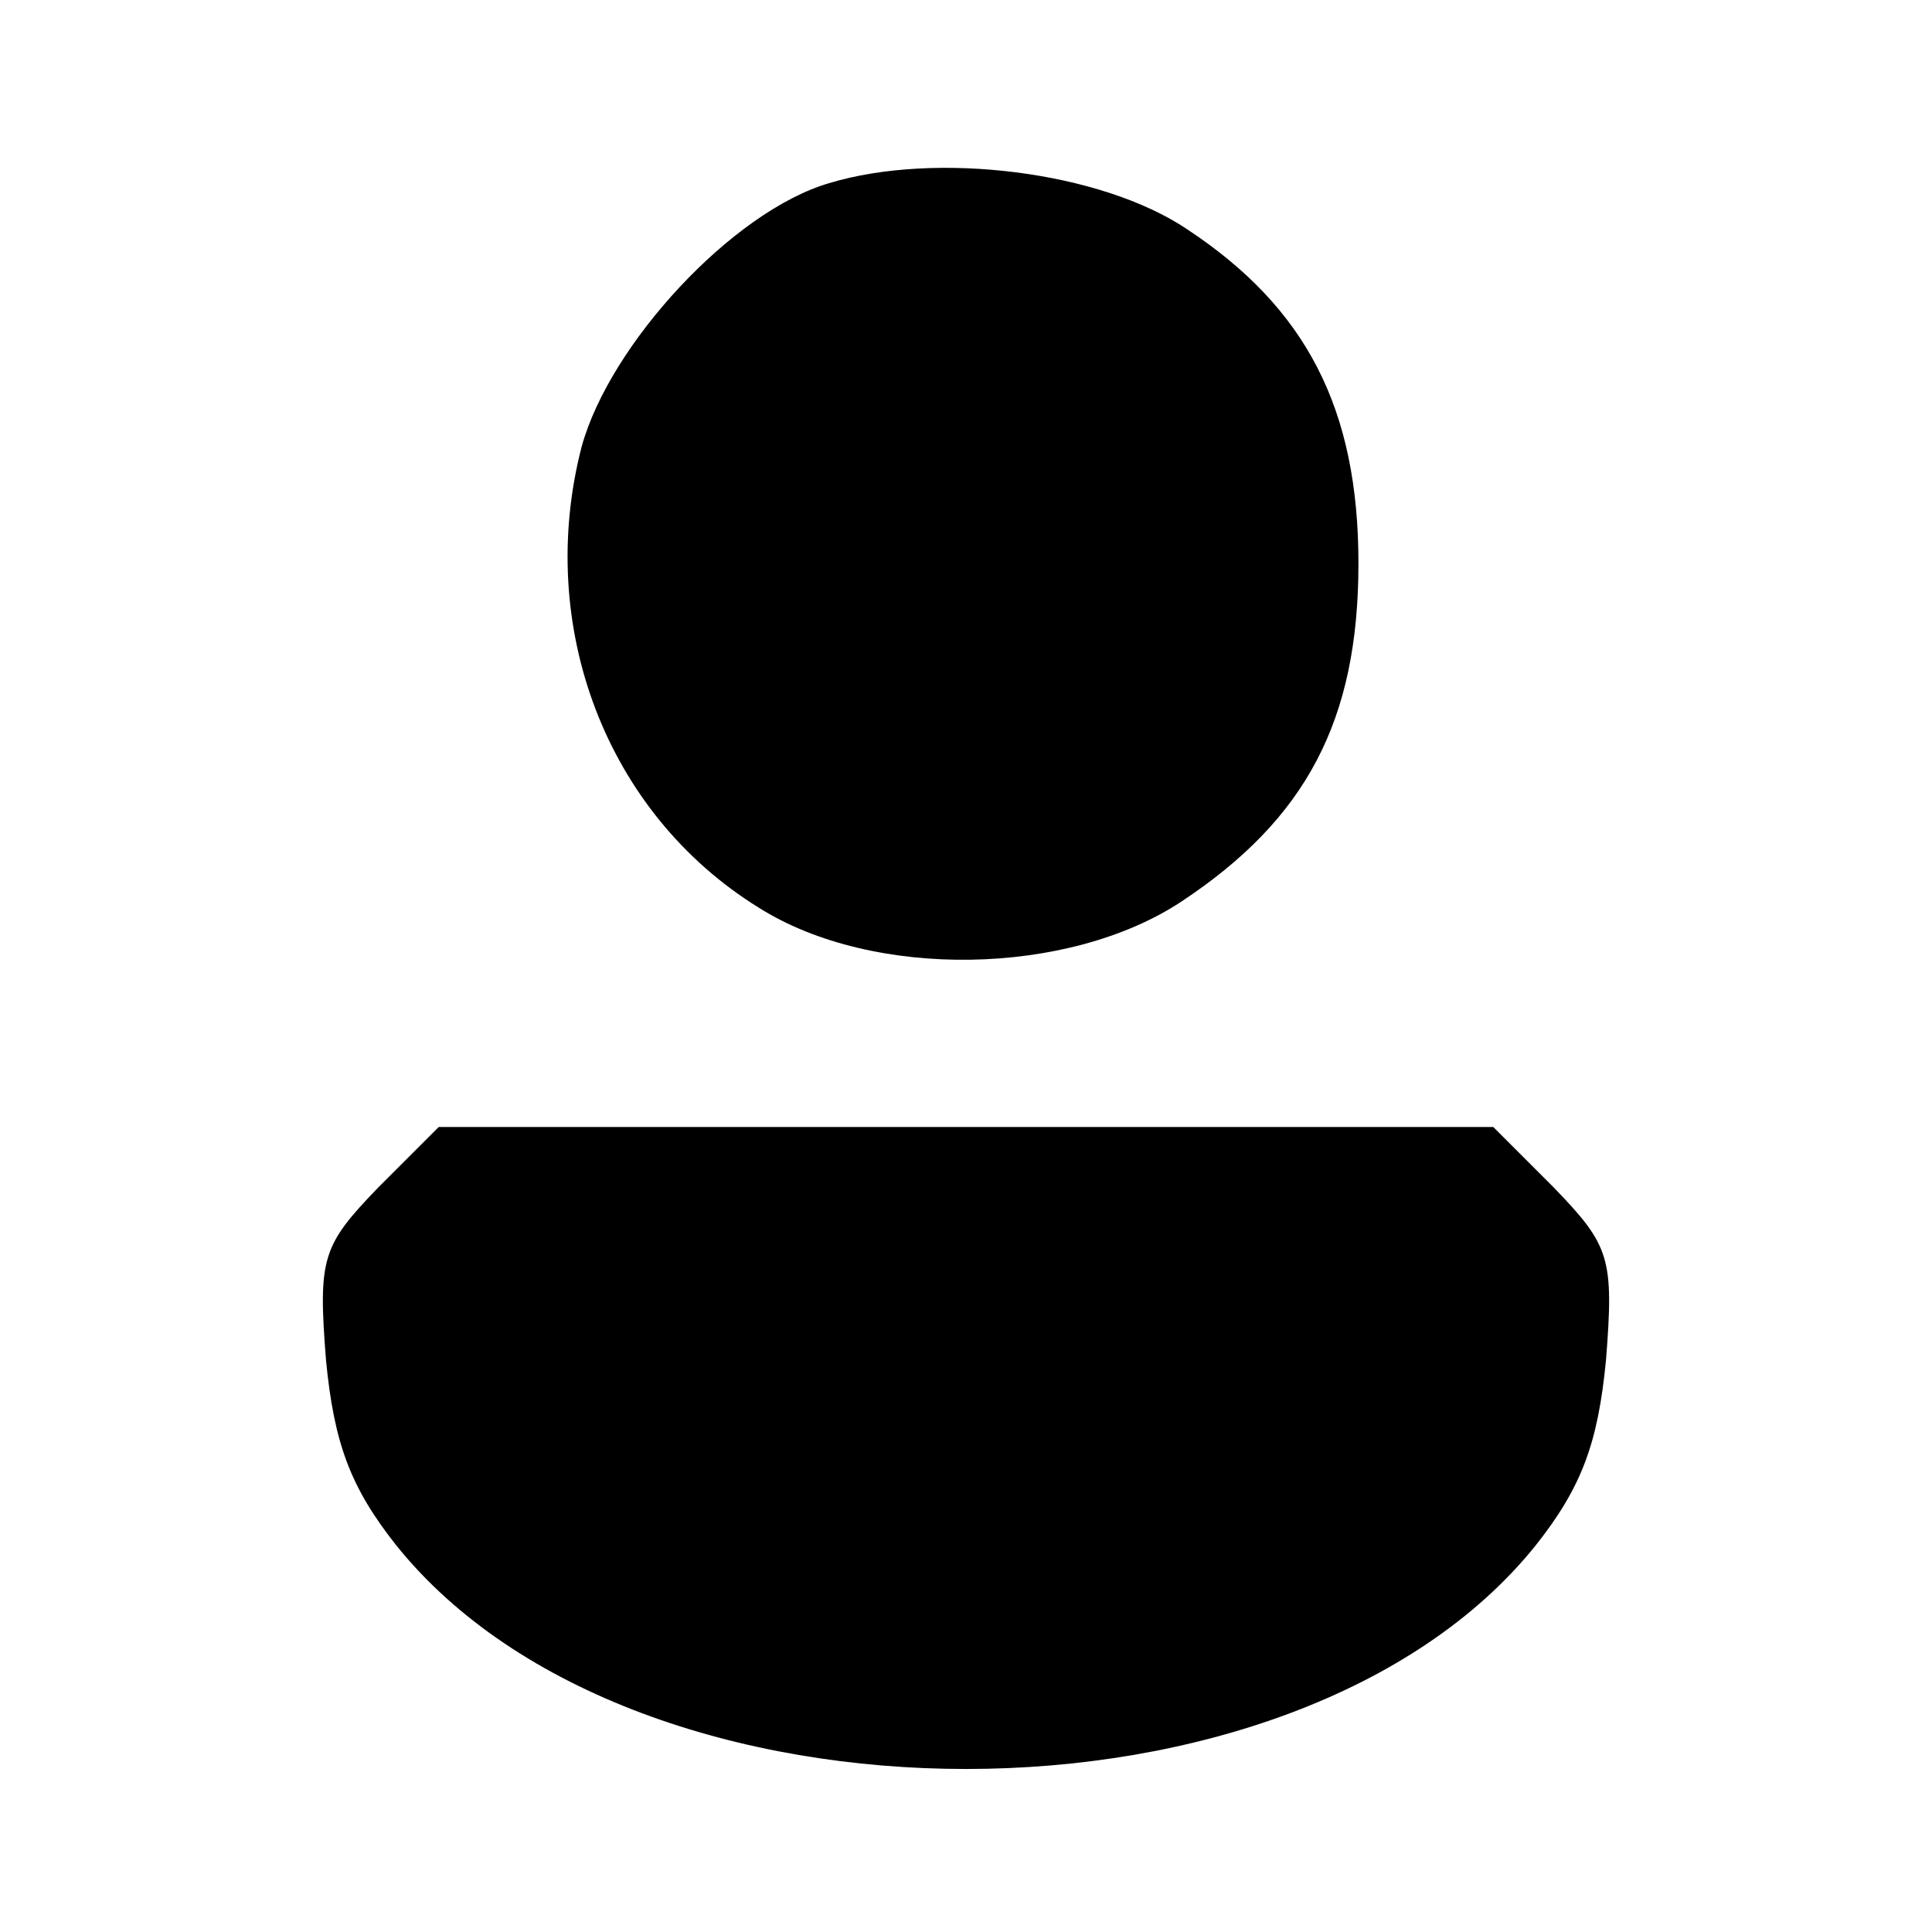
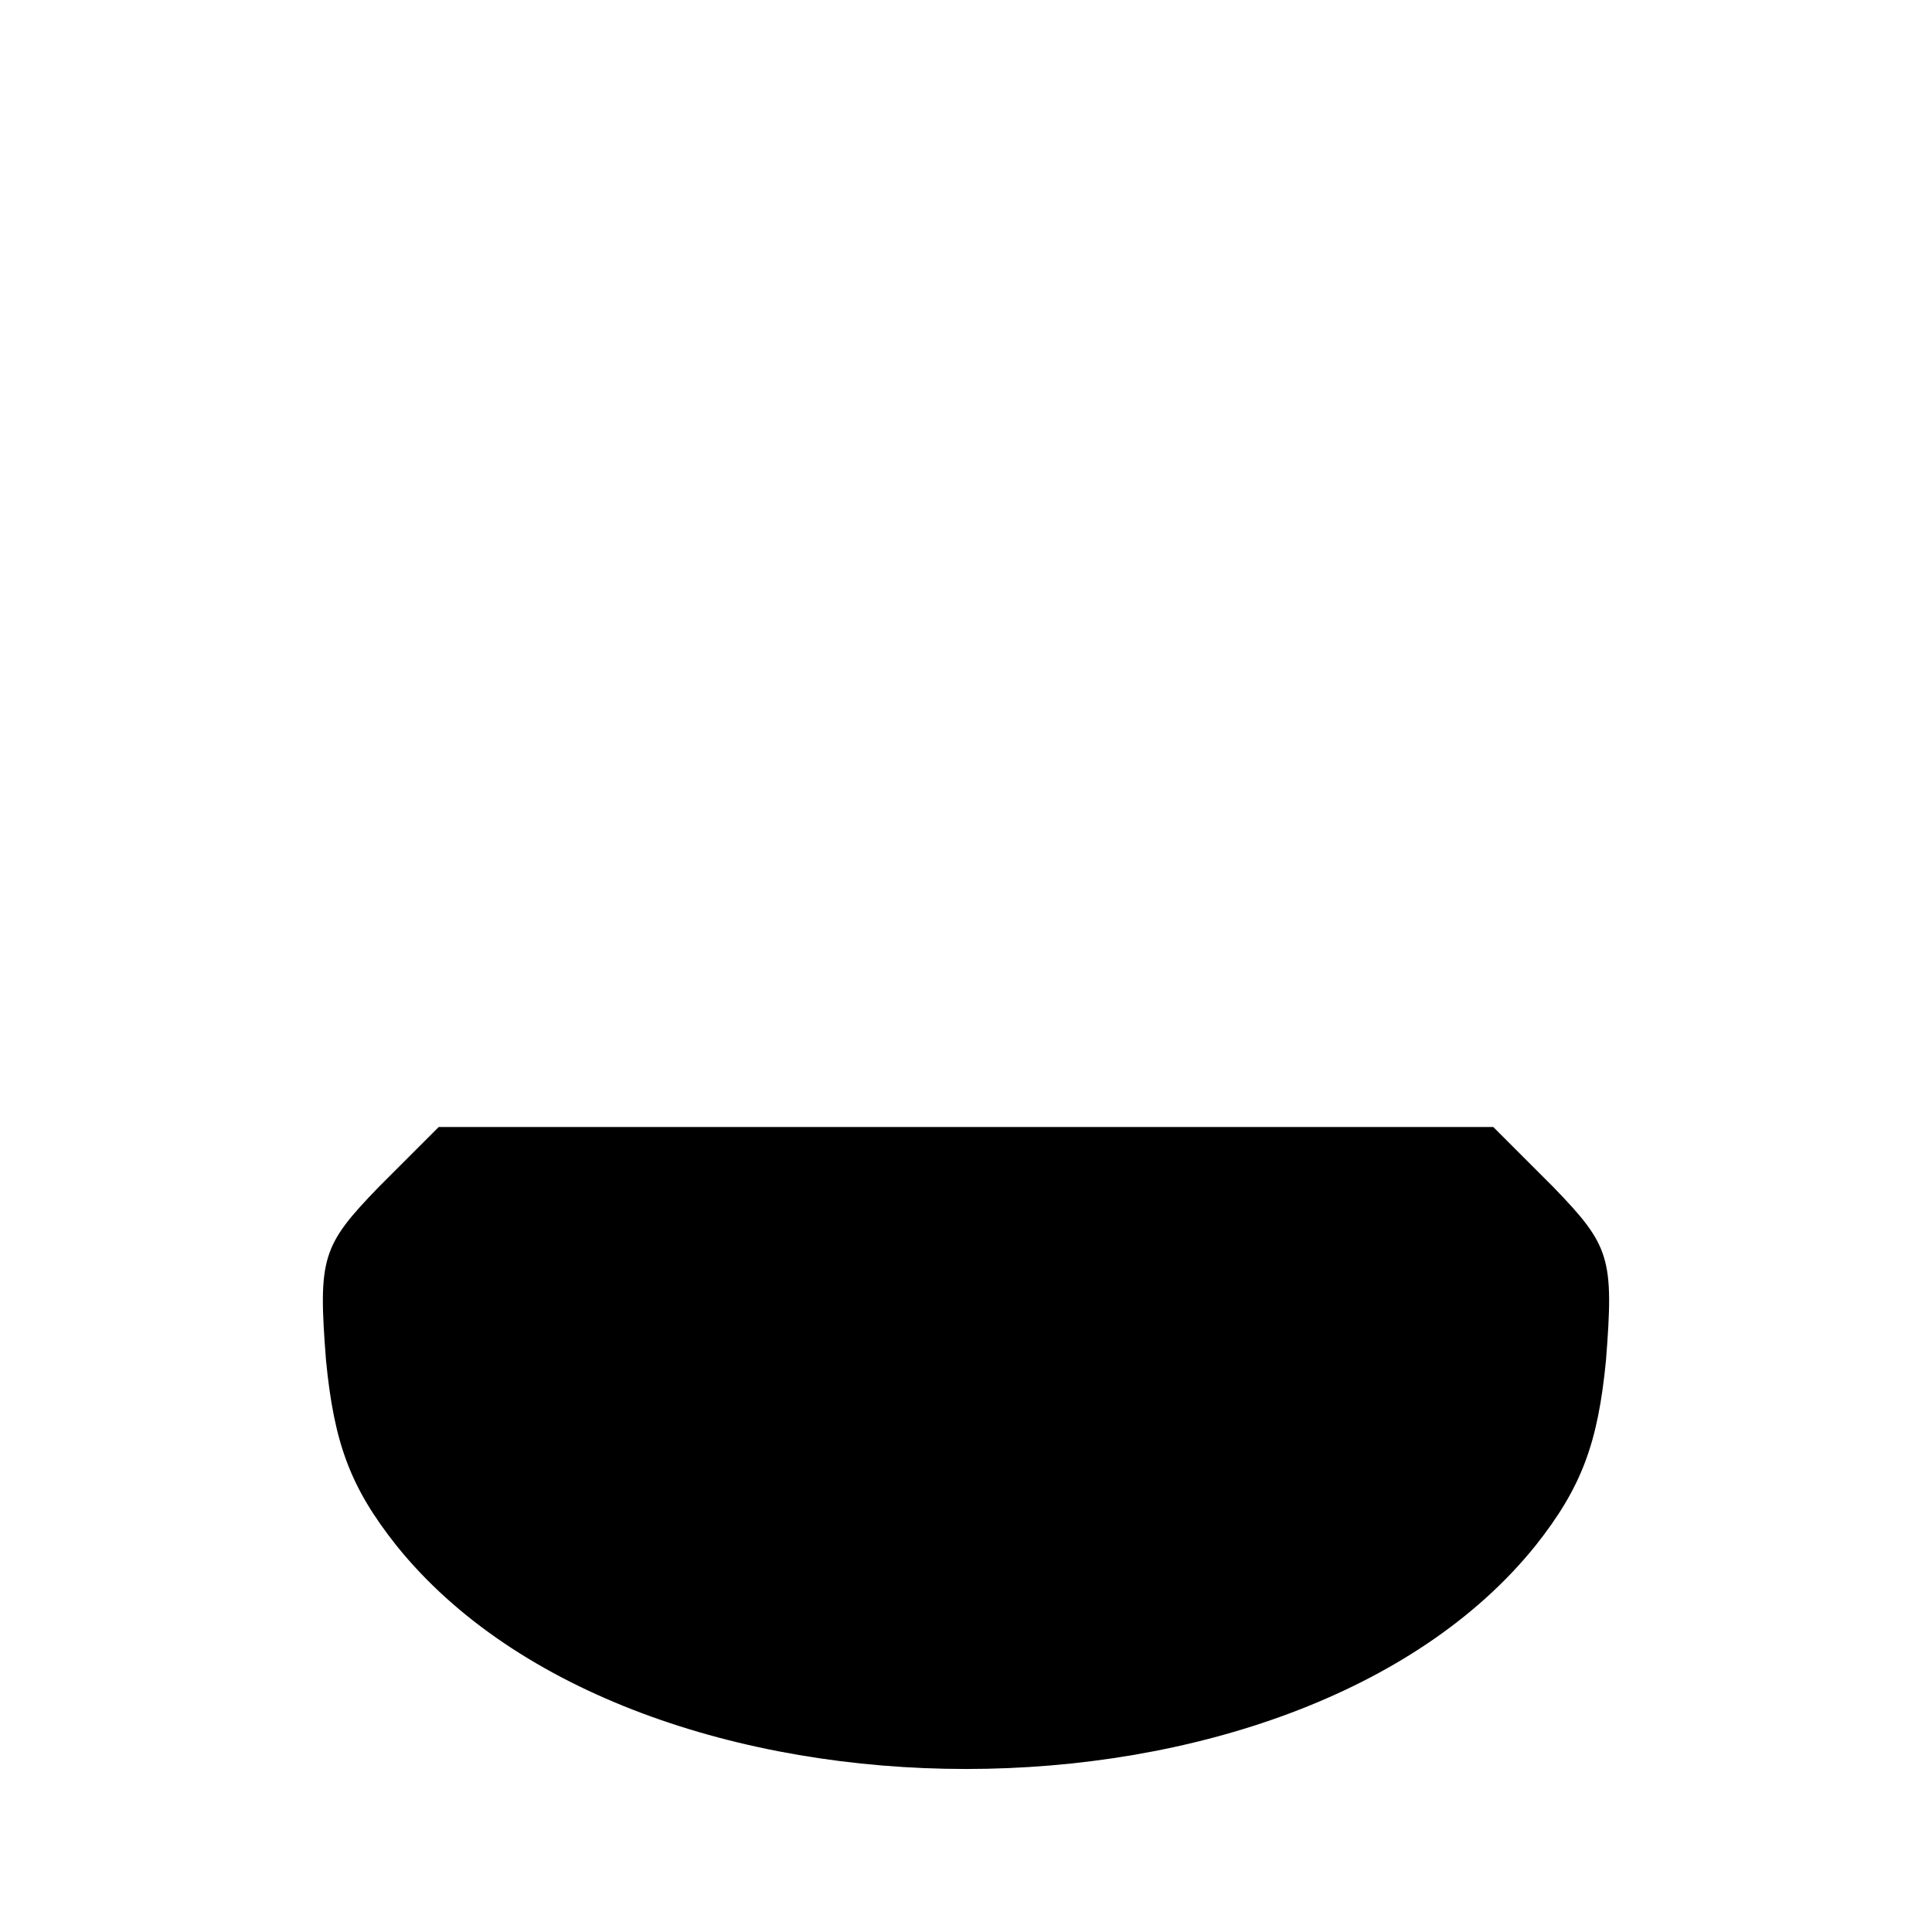
<svg xmlns="http://www.w3.org/2000/svg" version="1.0" width="96pt" height="96pt" viewBox="0 0 96 96" preserveAspectRatio="xMidYMid meet">
  <g transform="translate(0,96) scale(0.1,-0.1)" fill="#000000" stroke="none">
-     <path d="M412 869 c-48 -14 -109 -80 -123 -131 -23 -89 12 -182 88 -229 57 -36 154 -34 210 3 62 41 88 90 88 168 0 77 -26 127 -85 166 -43 29 -125 39 -178 23z" />
    <path d="M188 370 c-28 -29 -30 -35 -26 -86 4 -41 12 -63 35 -92 119 -148 447 -148 566 0 23 29 31 51 35 92 4 51 2 57 -26 86 l-30 30 -262 0 -262 0 -30 -30z" />
  </g>
</svg>